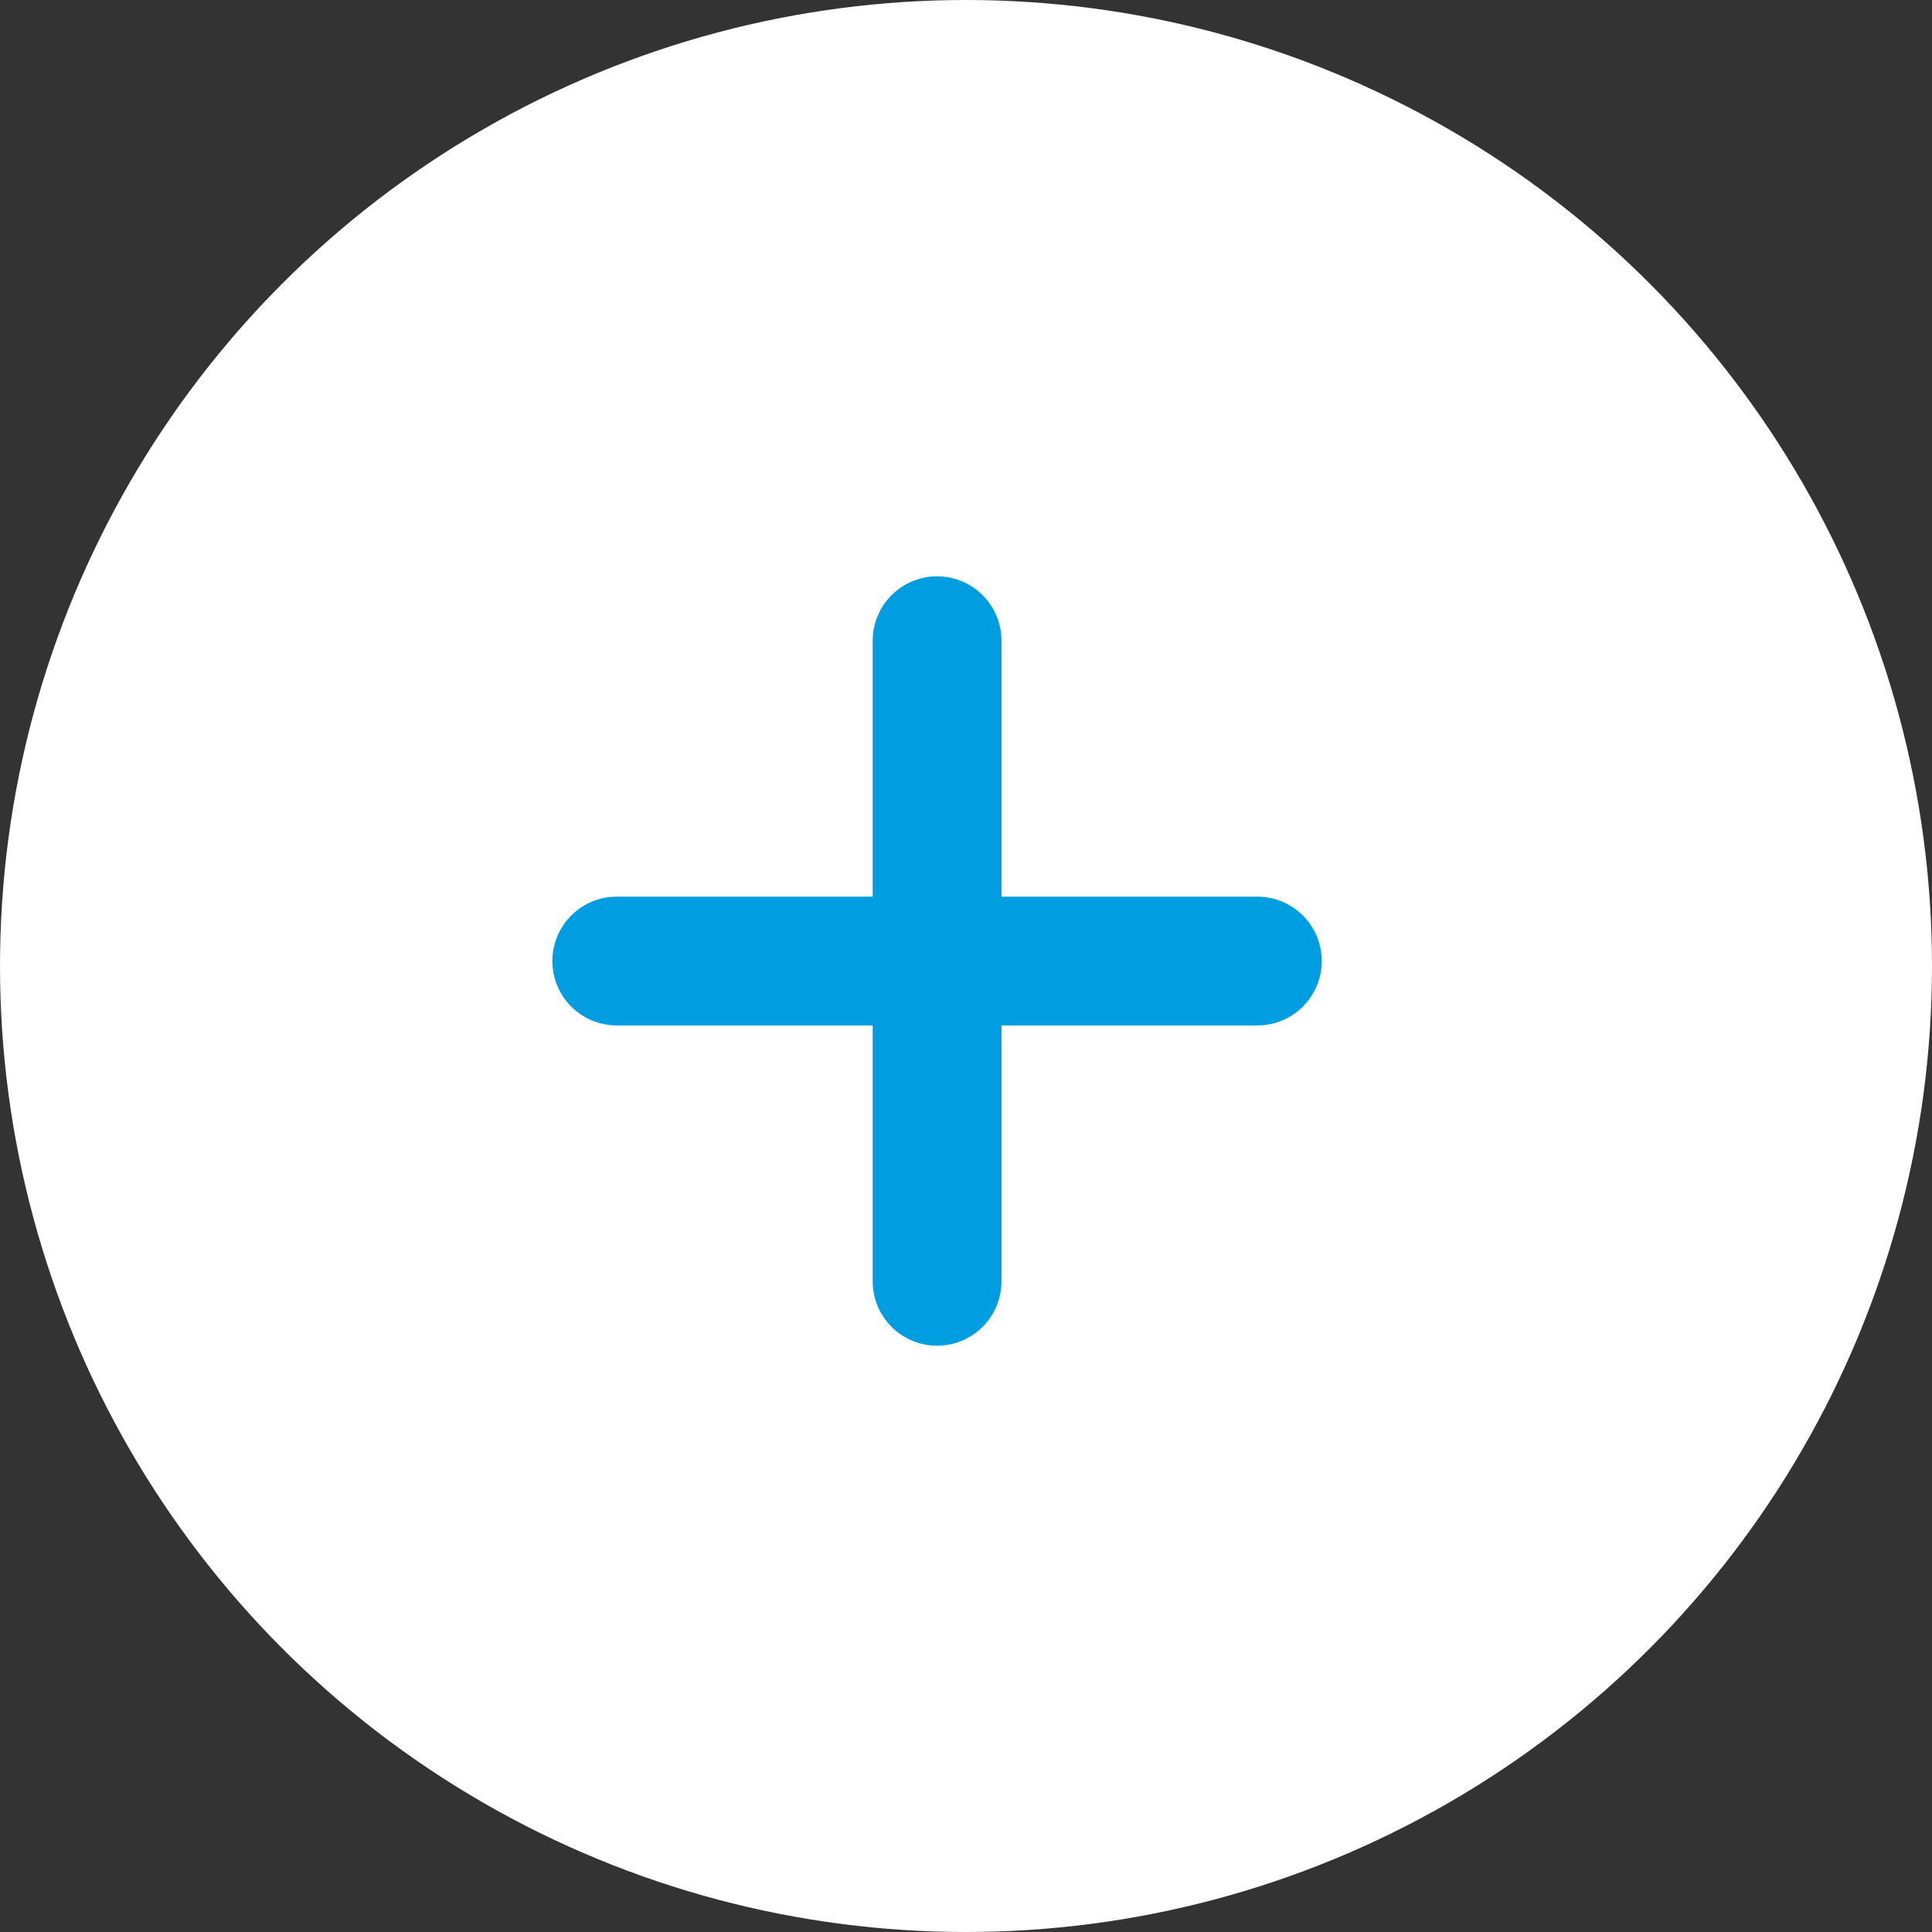
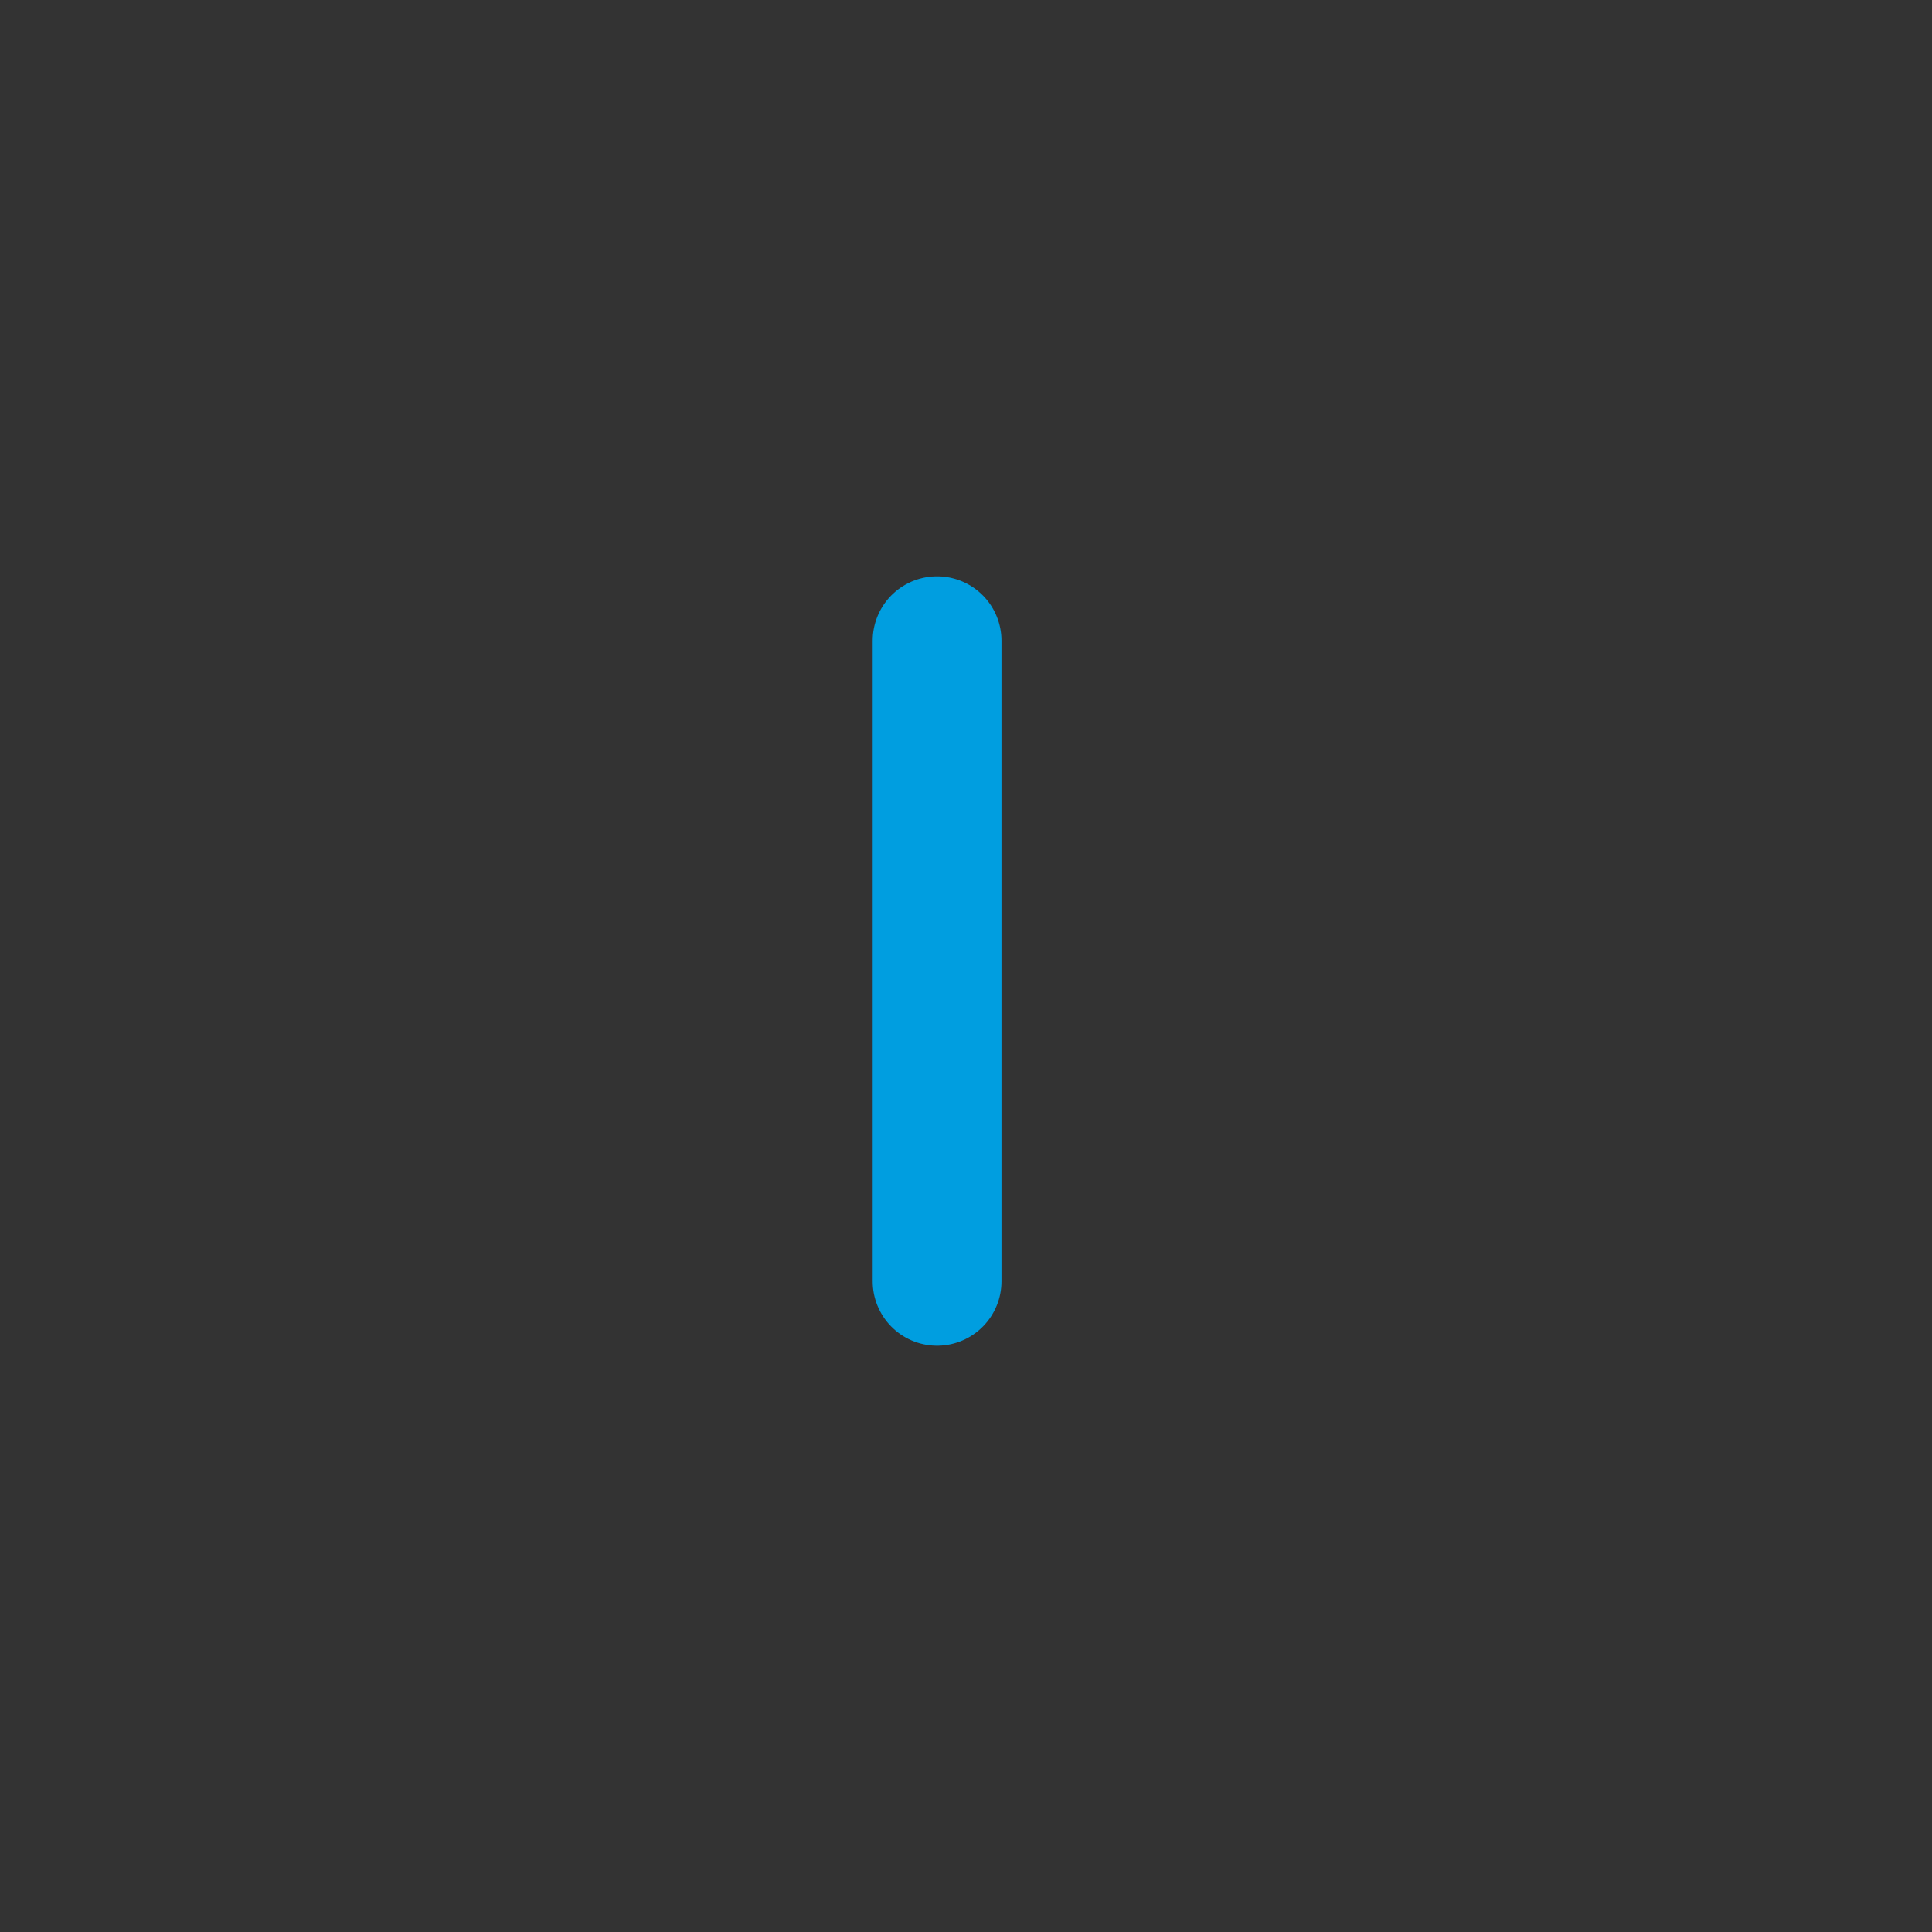
<svg xmlns="http://www.w3.org/2000/svg" width="30" height="30" viewBox="0 0 30 30">
  <rect x="0" y="0" width="30" height="30" fill="#333333" stroke="none" />
  <defs>
    <style>.a{fill:#fff;}.b{fill:none;stroke:#009ee0;stroke-linecap:round;stroke-width:2px;}</style>
  </defs>
  <g transform="translate(-892.949 -199.577)">
    <g transform="translate(892.949 199.577)">
-       <circle class="a" cx="15" cy="15" r="15" />
-     </g>
+       </g>
    <g transform="translate(-5.974 -40.974)">
      <line class="b" y2="9.947" transform="translate(913.474 250.5)" />
-       <line class="b" y2="9.947" transform="translate(918.447 255.474) rotate(90)" />
    </g>
  </g>
</svg>